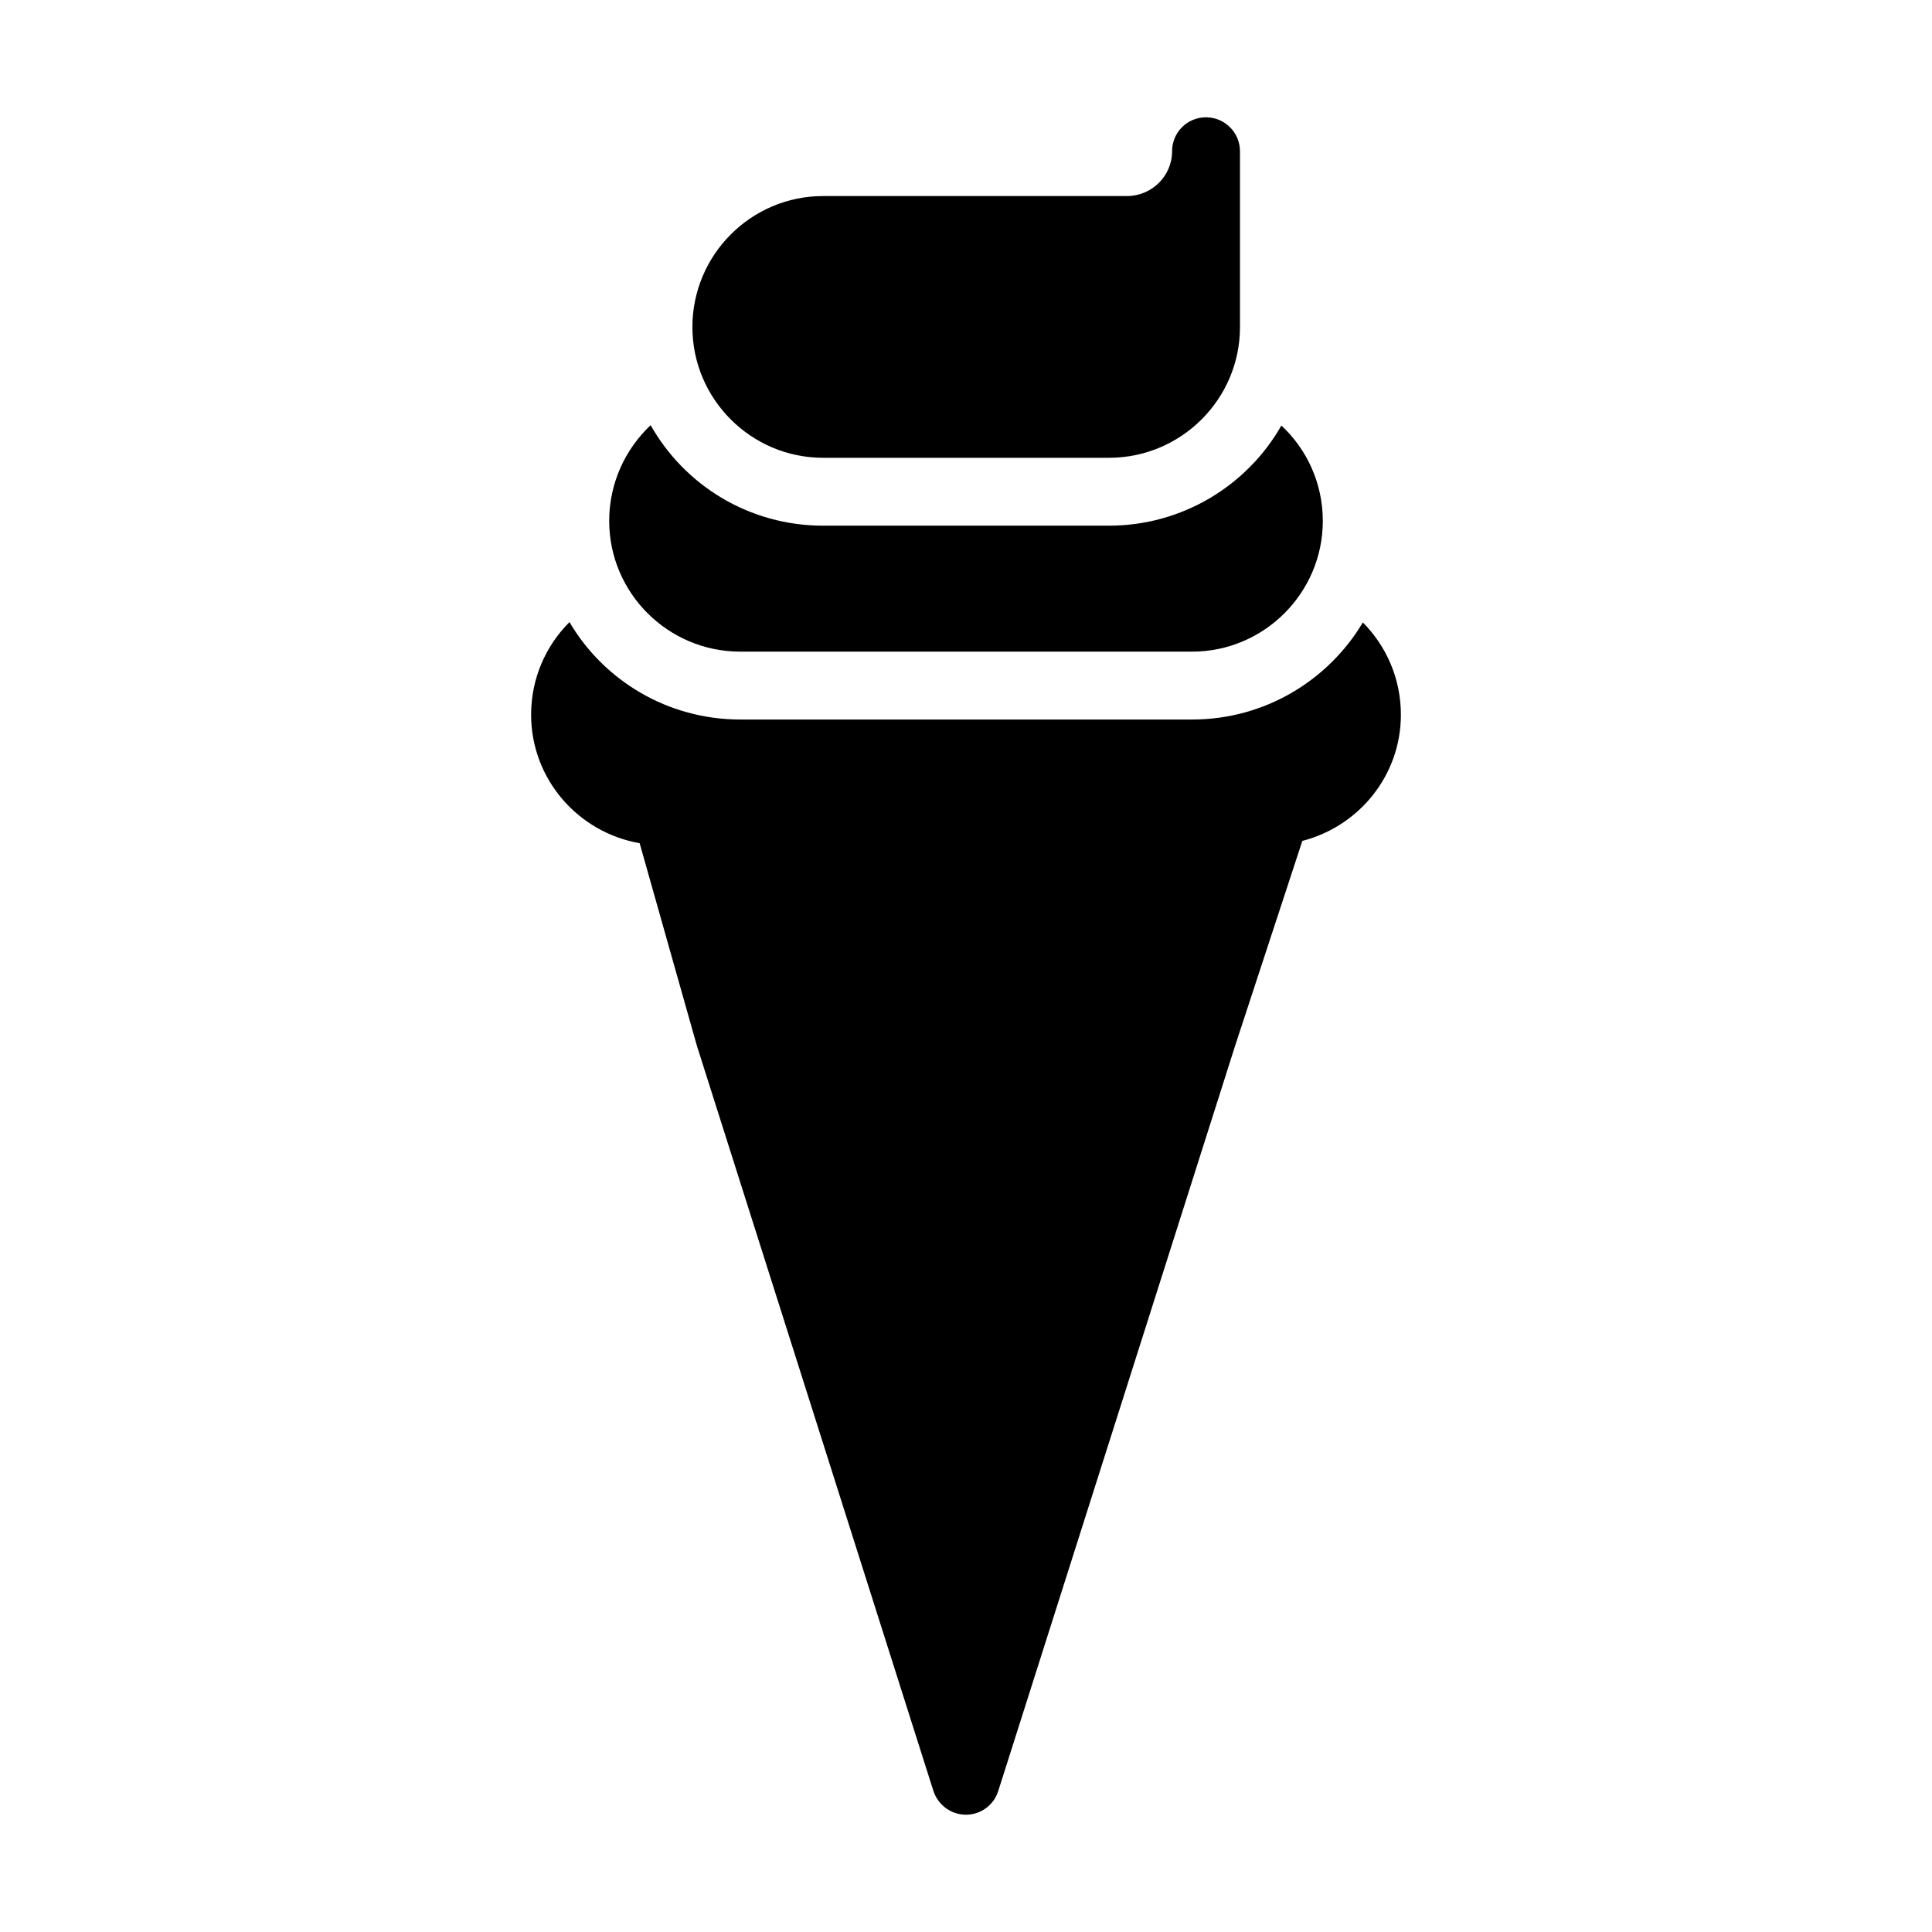
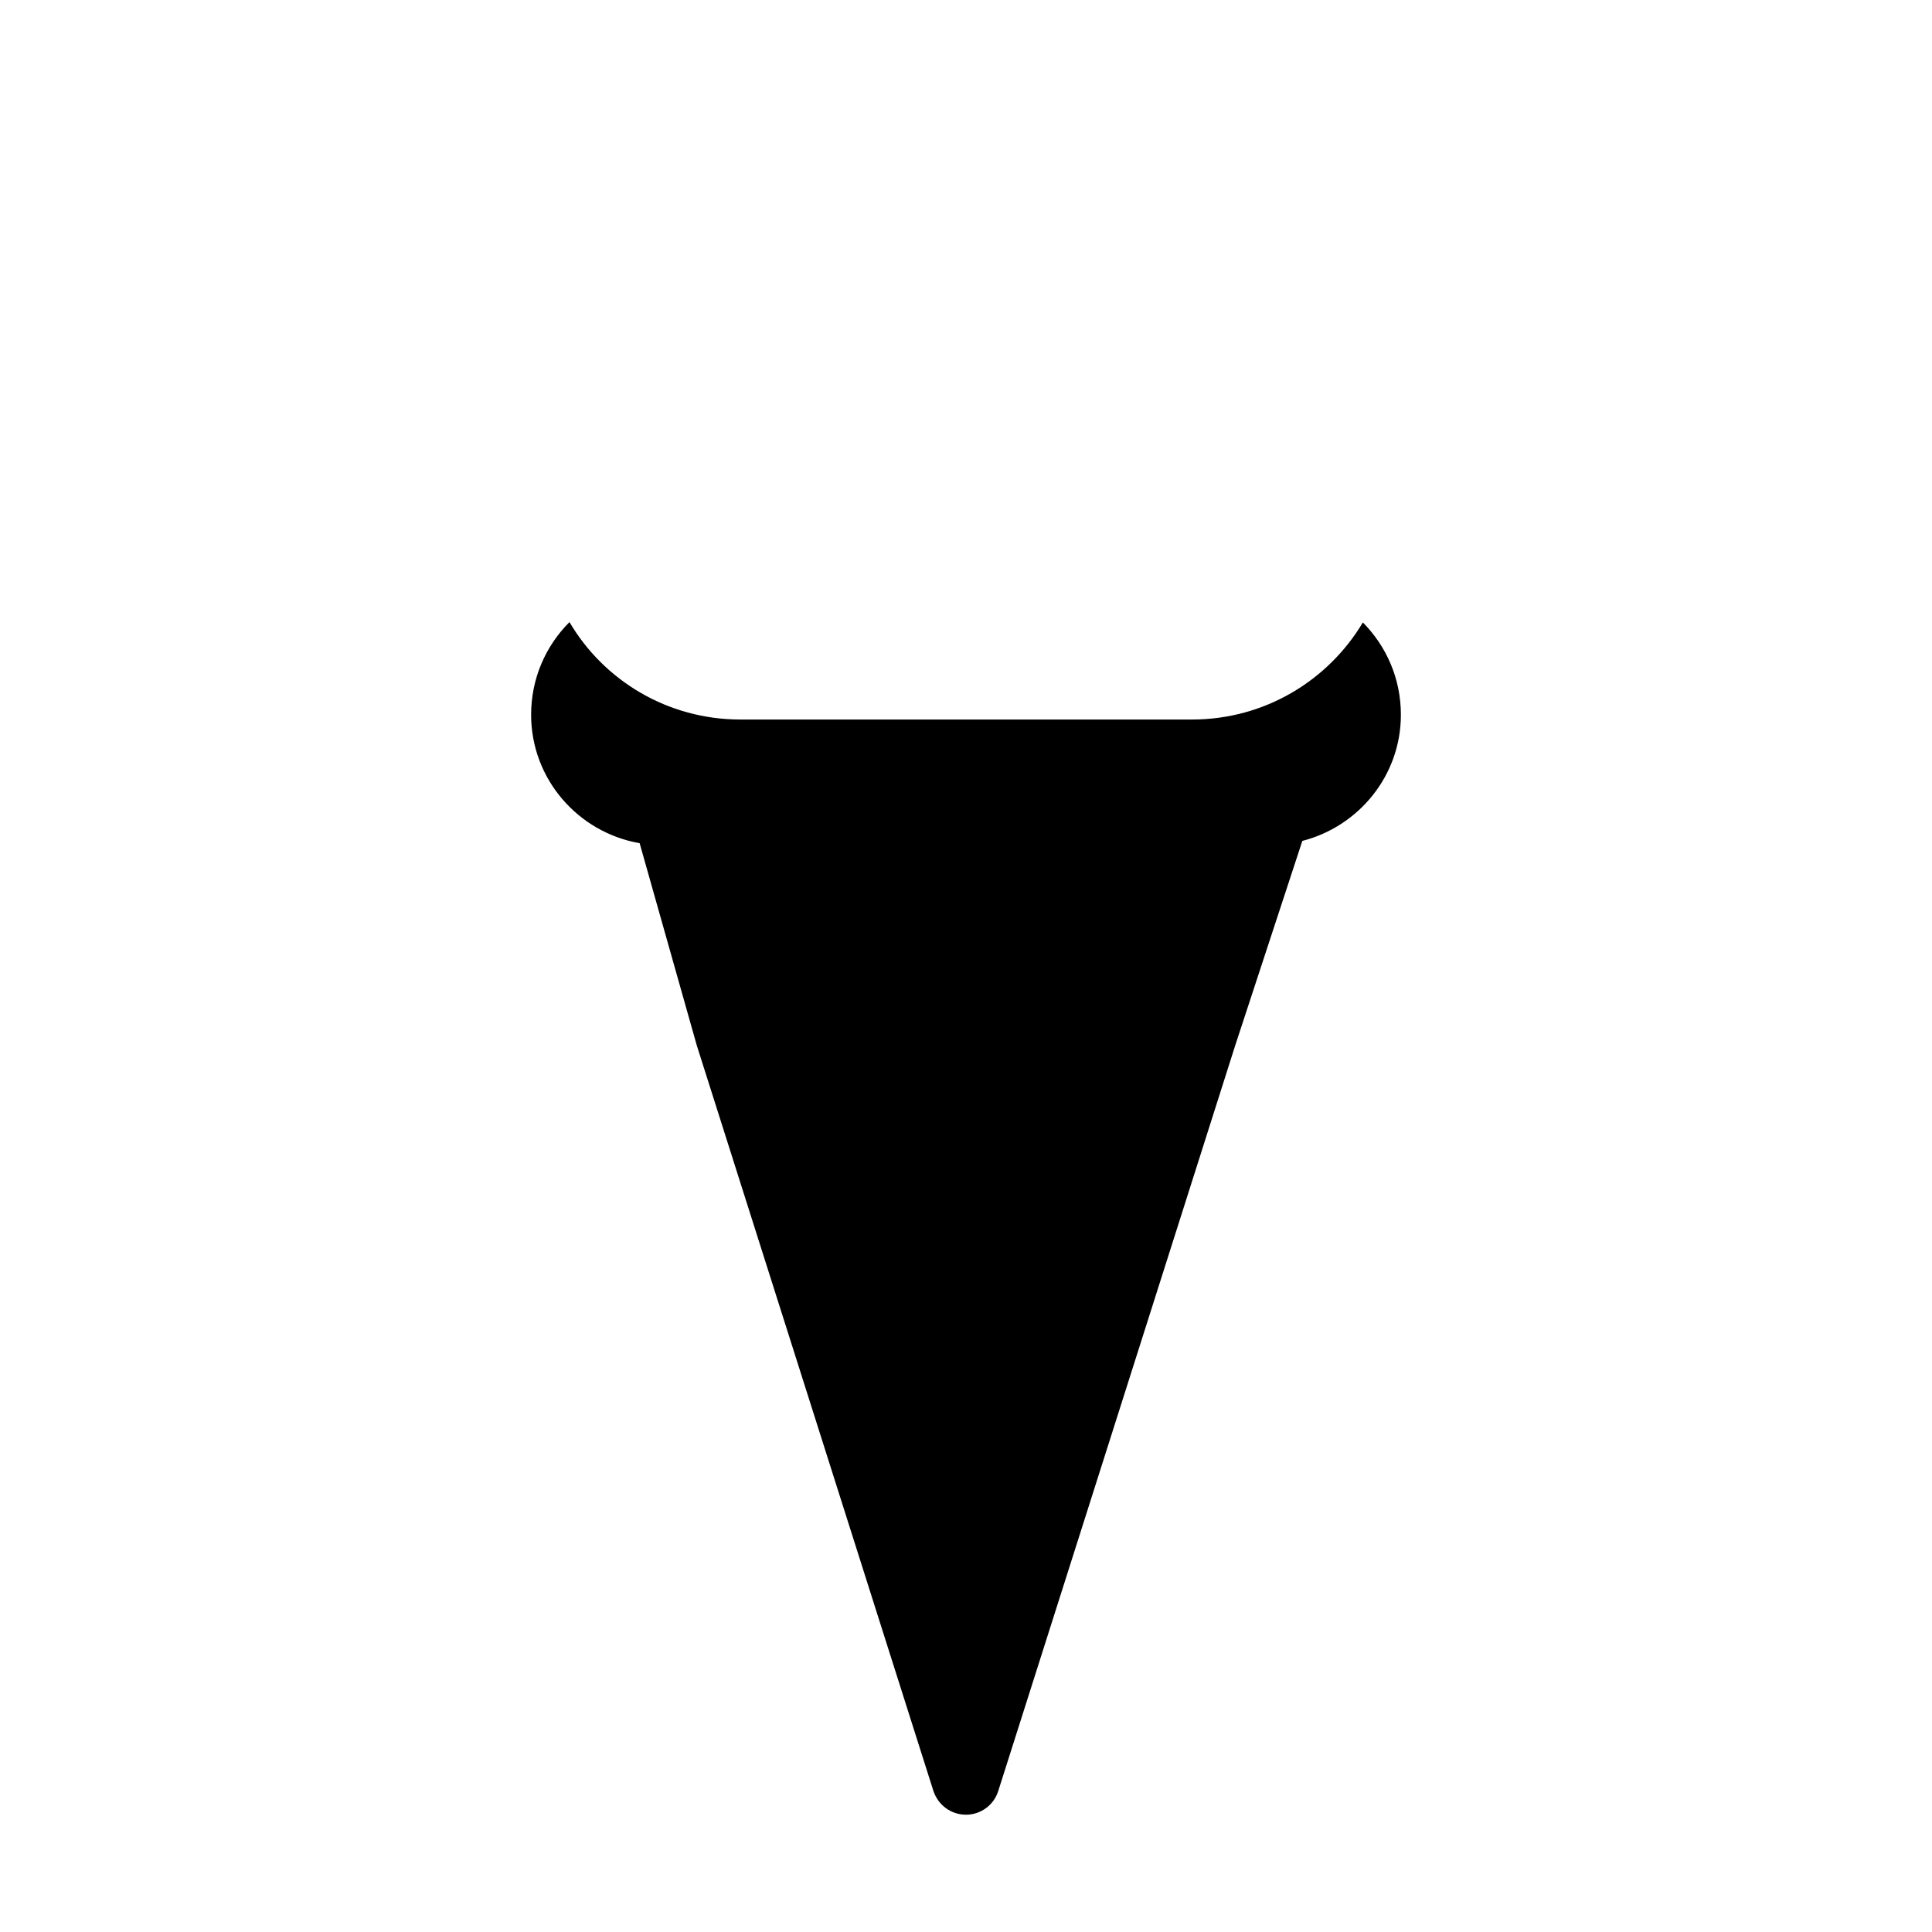
<svg xmlns="http://www.w3.org/2000/svg" fill="#000000" width="800px" height="800px" version="1.1" viewBox="144 144 512 512">
  <g>
    <path d="m294.92 308.86c-6.297 6.297-10.168 14.934-10.168 24.559 0 17.039 12.449 31.191 28.758 34.035l15.145 53.594 62.707 197.57c1.262 3.777 4.68 6.297 8.641 6.297 3.867 0 7.379-2.519 8.547-6.297l62.797-197.57 17.785-54.199c14.98-3.852 26.117-17.332 26.117-33.43 0-9.625-3.867-18.172-10.074-24.469-9.176 15.383-26 25.73-45.254 25.73h-119.75c-19.254 0-36.168-10.348-45.254-25.82z" />
-     <path d="m316.42 256.68c-6.746 6.387-10.977 15.383-10.977 25.371 0 19.074 15.566 34.637 34.727 34.637h119.75c19.074 0 34.637-15.562 34.637-34.637 0-9.988-4.227-18.984-10.977-25.281-8.996 15.836-26.18 26.539-45.703 26.539h-75.75c-19.613 0-36.707-10.707-45.703-26.629z" />
-     <path d="m437.88 265.32c19.164 0 34.727-15.562 34.727-34.637v-46.602c0-4.949-4.047-8.996-8.996-8.996-5.039 0-8.996 4.047-8.996 8.996 0 6.566-5.398 11.875-11.965 11.875h-80.52c-19.074 0-34.637 15.562-34.637 34.727 0 19.074 15.562 34.637 34.637 34.637z" />
  </g>
</svg>